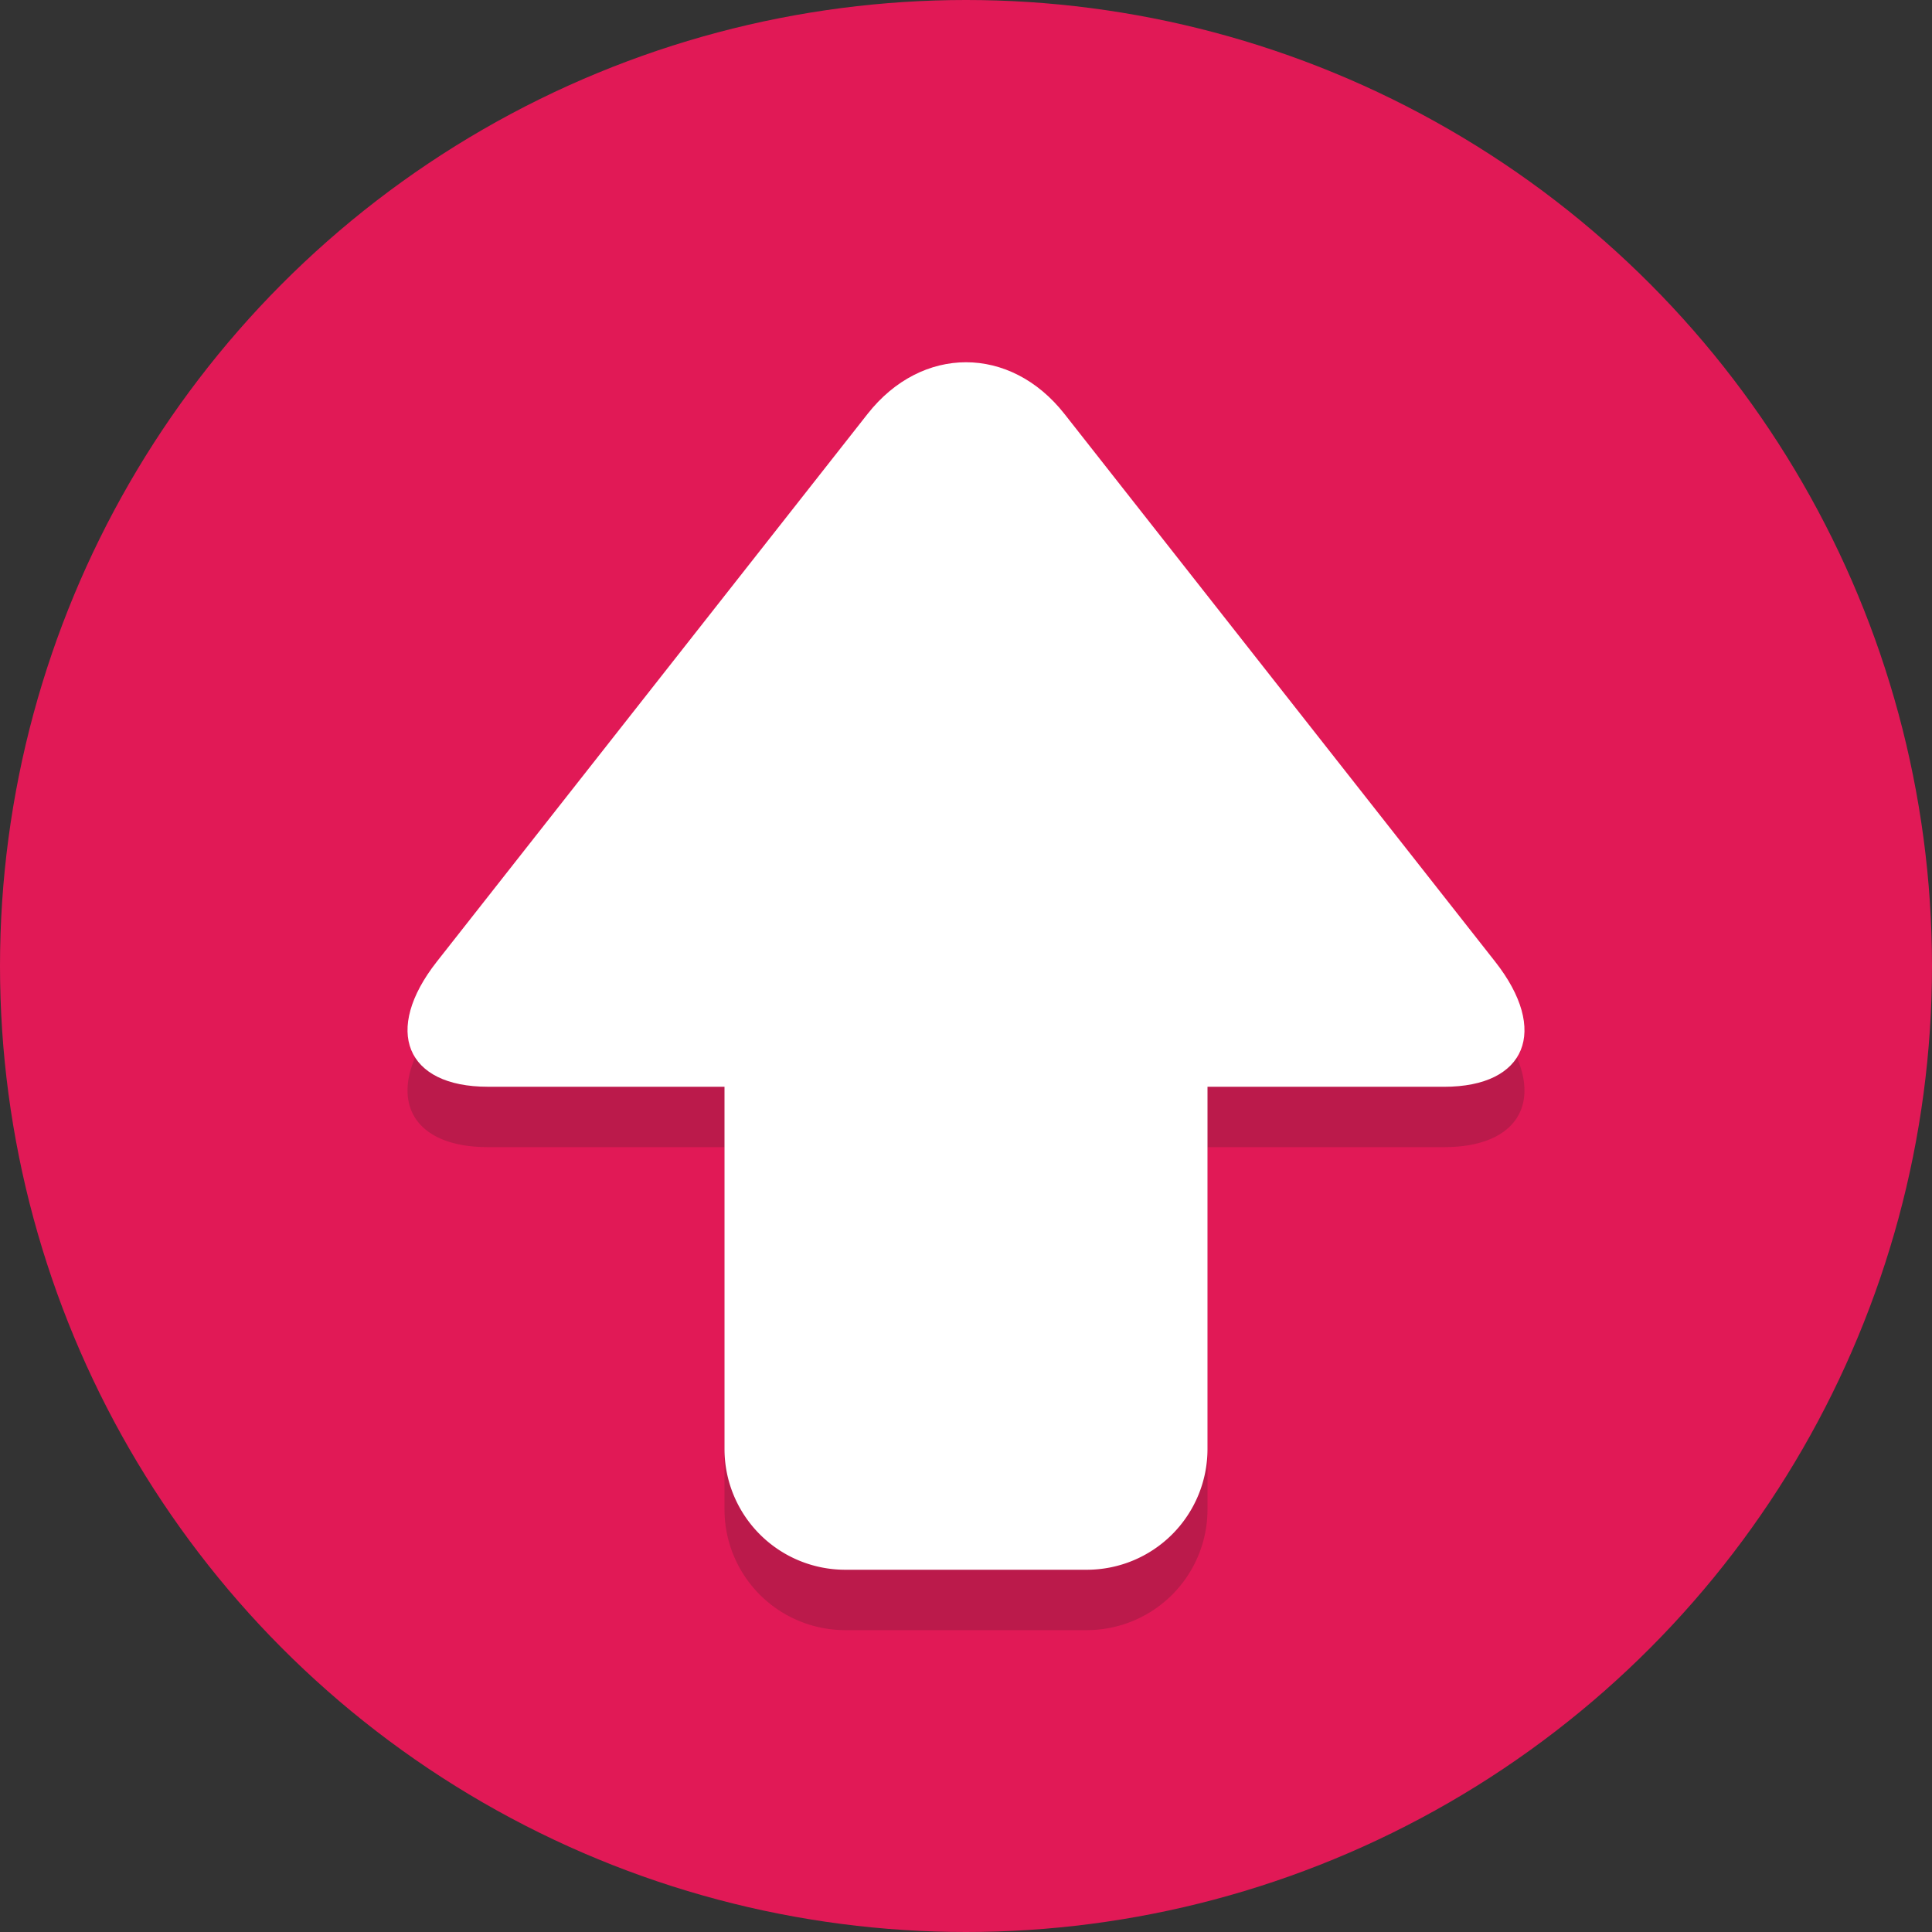
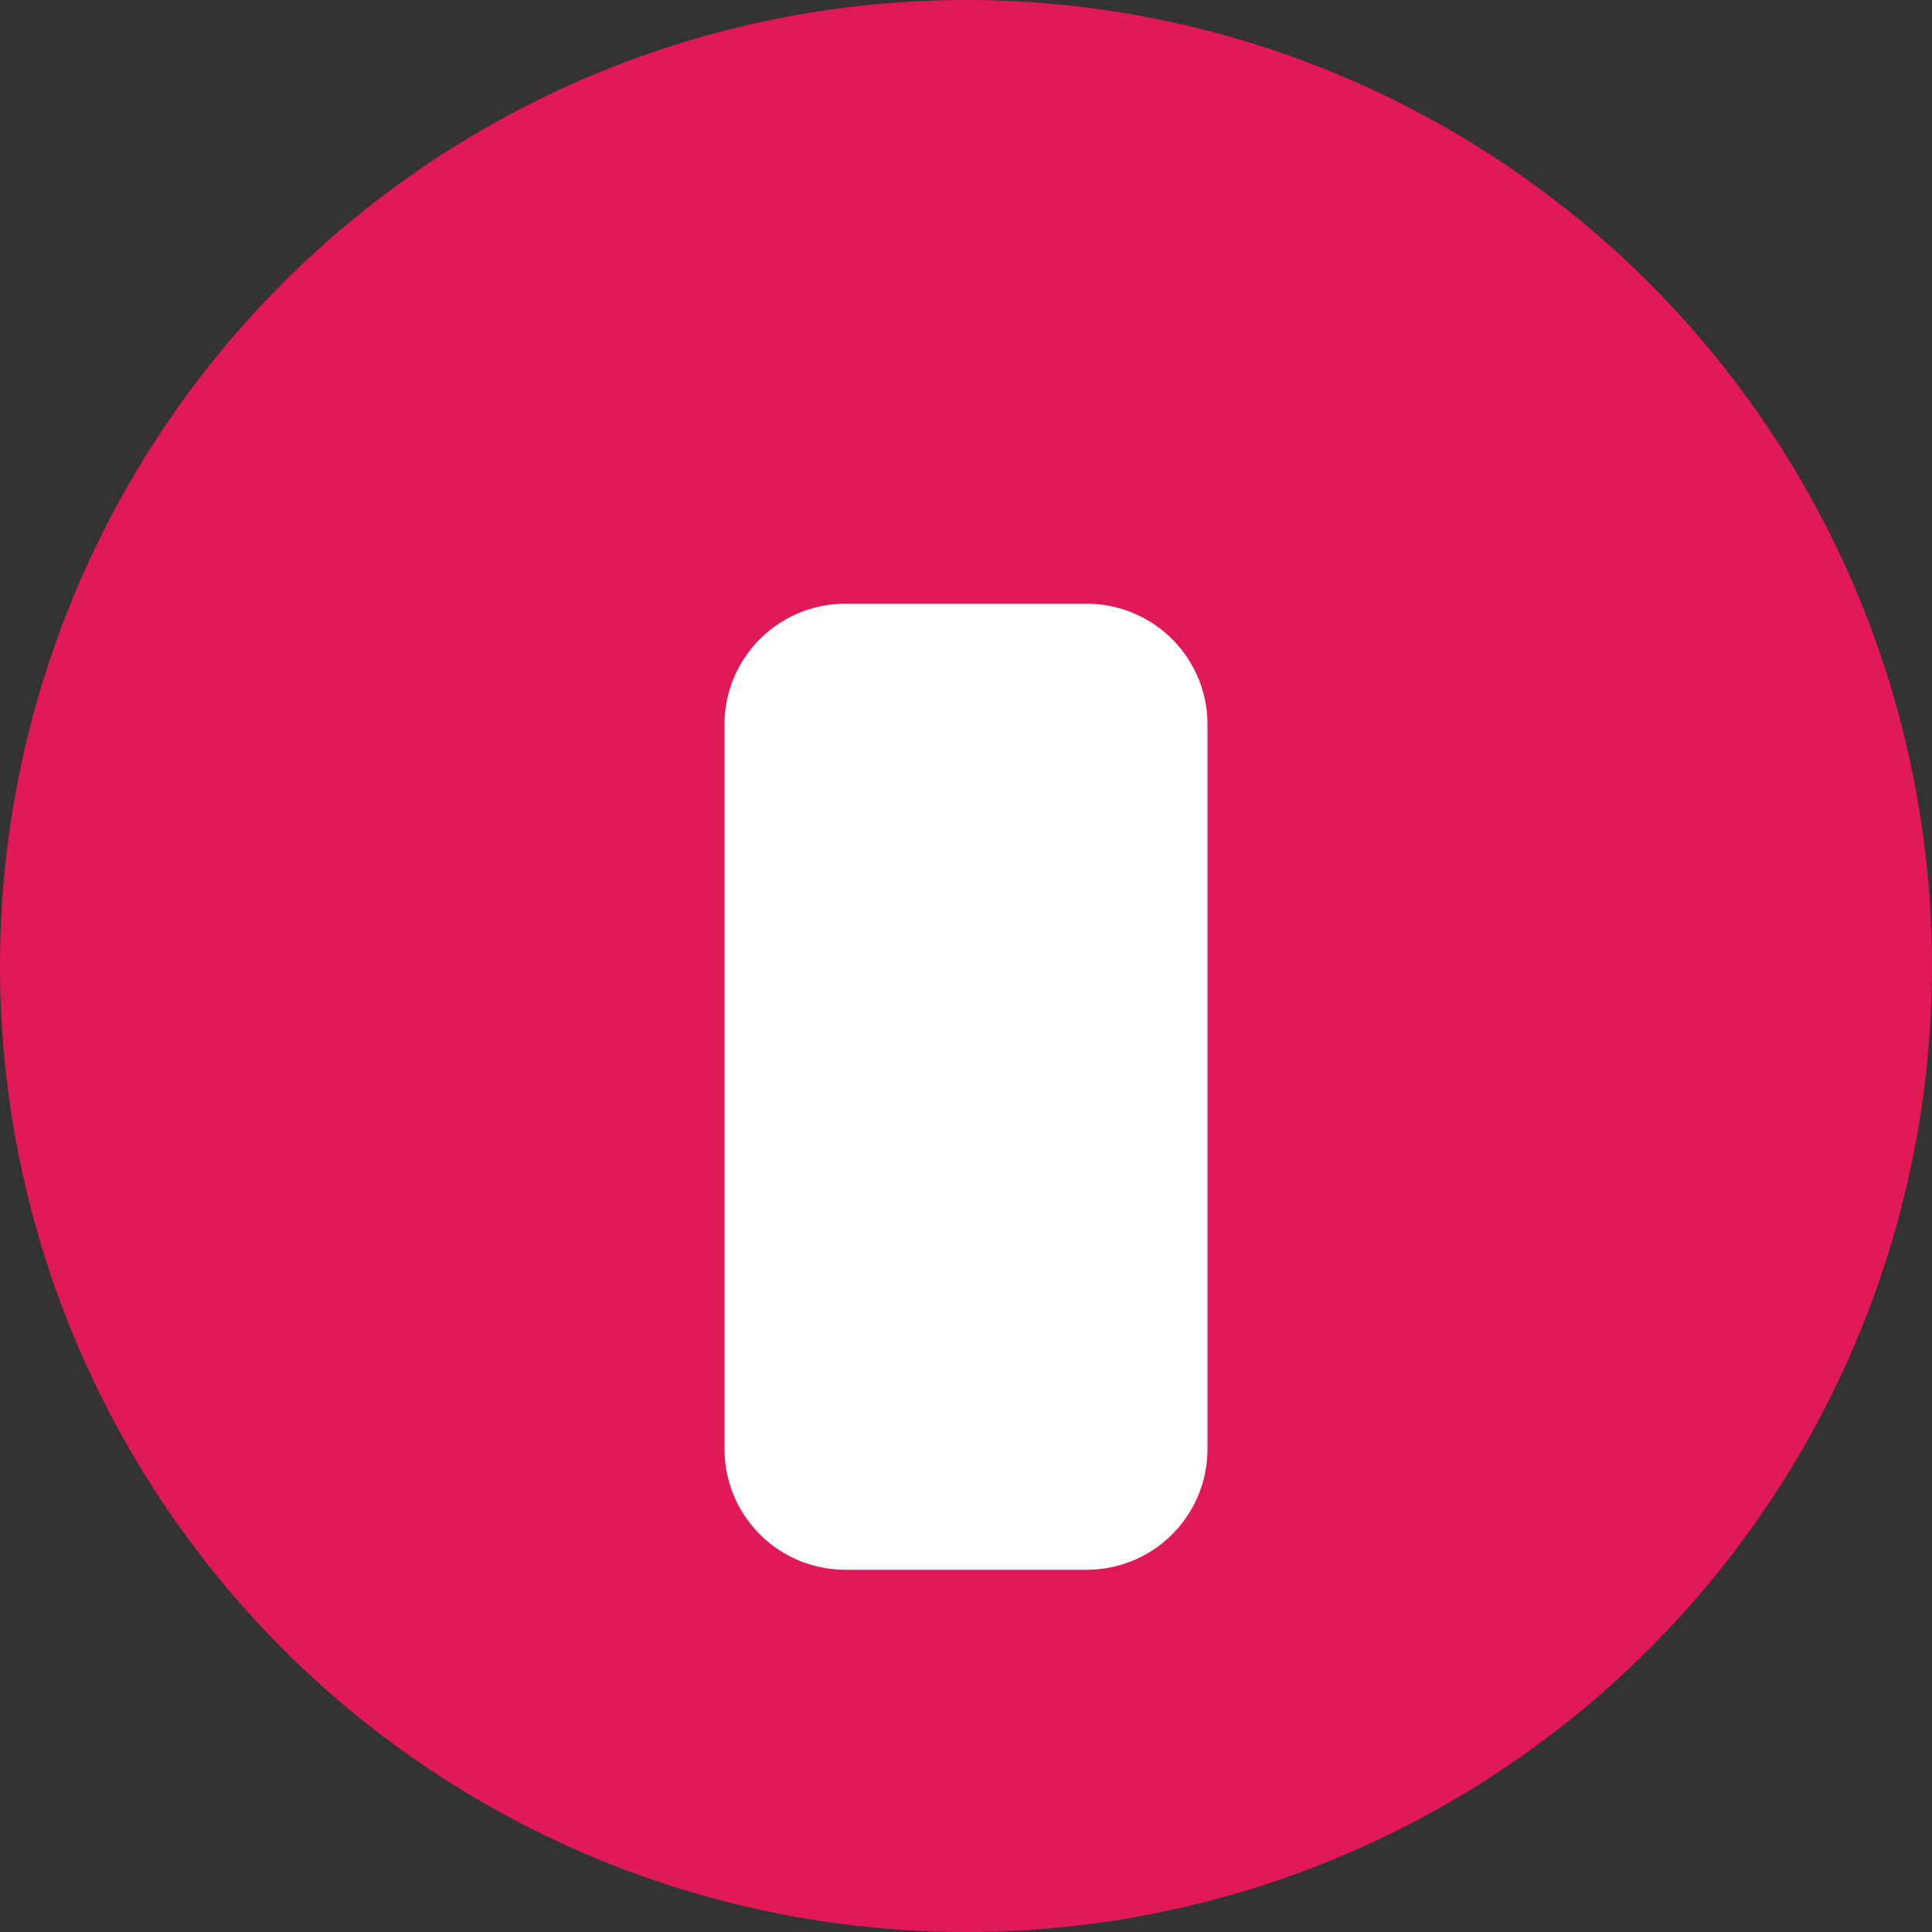
<svg xmlns="http://www.w3.org/2000/svg" viewBox="0 0 64 64" xml:space="preserve">
  <rect x="0" y="0" width="64" height="64" fill="#333333" stroke="none" />
  <circle cx="32" cy="32" fill="#e11956" r="32" class="fill-77b3d4" />
-   <path d="M49.529 33.855 35.259 15.71c-1.793-2.28-4.726-2.28-6.519 0L14.471 33.855C12.679 36.135 13.439 38 16.161 38H24v12a4 4 0 0 0 4 4h8a4 4 0 0 0 4-4V38h7.839c2.722 0 3.482-1.865 1.69-4.145z" fill="#231F20" opacity=".2" class="fill-231f20" />
  <path d="M40 48a4 4 0 0 1-4 4h-8a4 4 0 0 1-4-4V24a4 4 0 0 1 4-4h8a4 4 0 0 1 4 4v24z" fill="#FFFFFF" class="fill-ffffff" />
-   <path d="M16.161 36c-2.722 0-3.483-1.865-1.69-4.145l14.27-18.145c1.793-2.28 4.726-2.28 6.519 0l14.269 18.146c1.793 2.28 1.032 4.145-1.69 4.145H16.161z" fill="#FFFFFF" class="fill-ffffff" />
</svg>